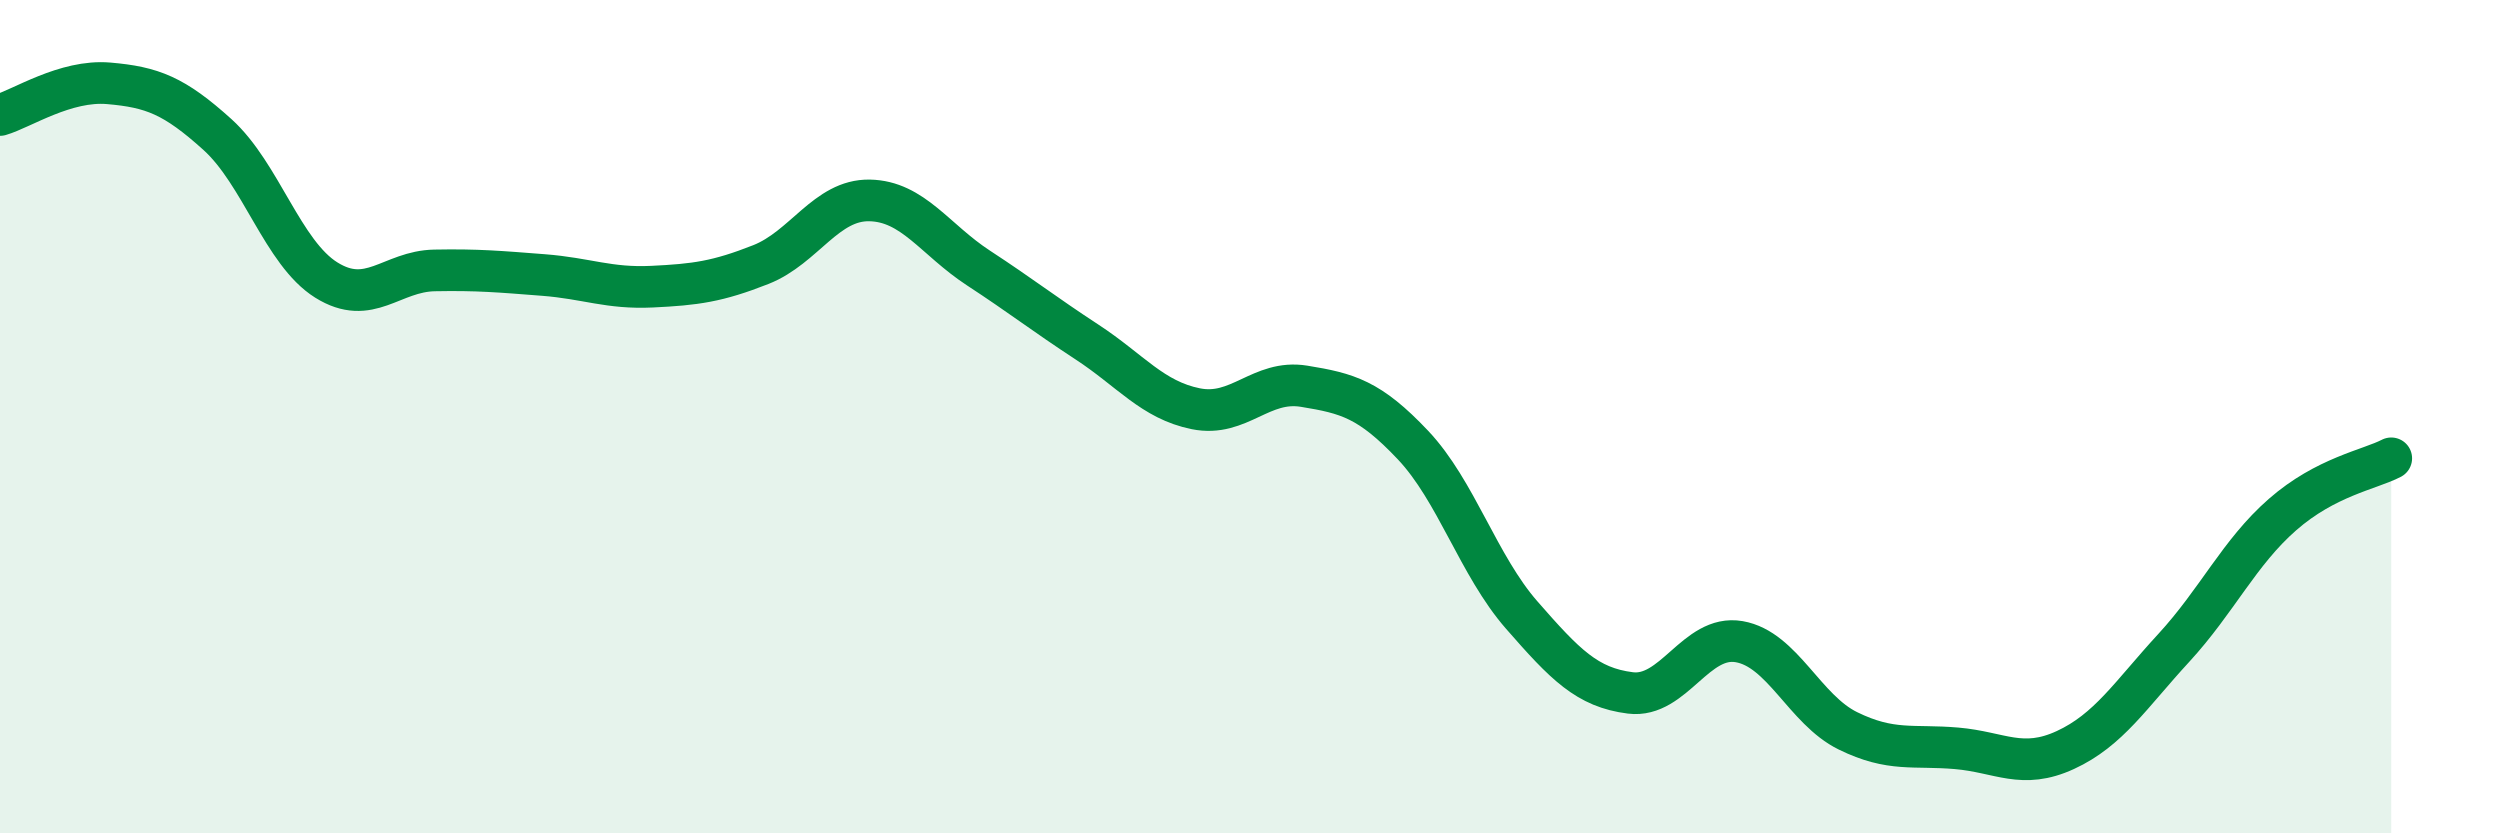
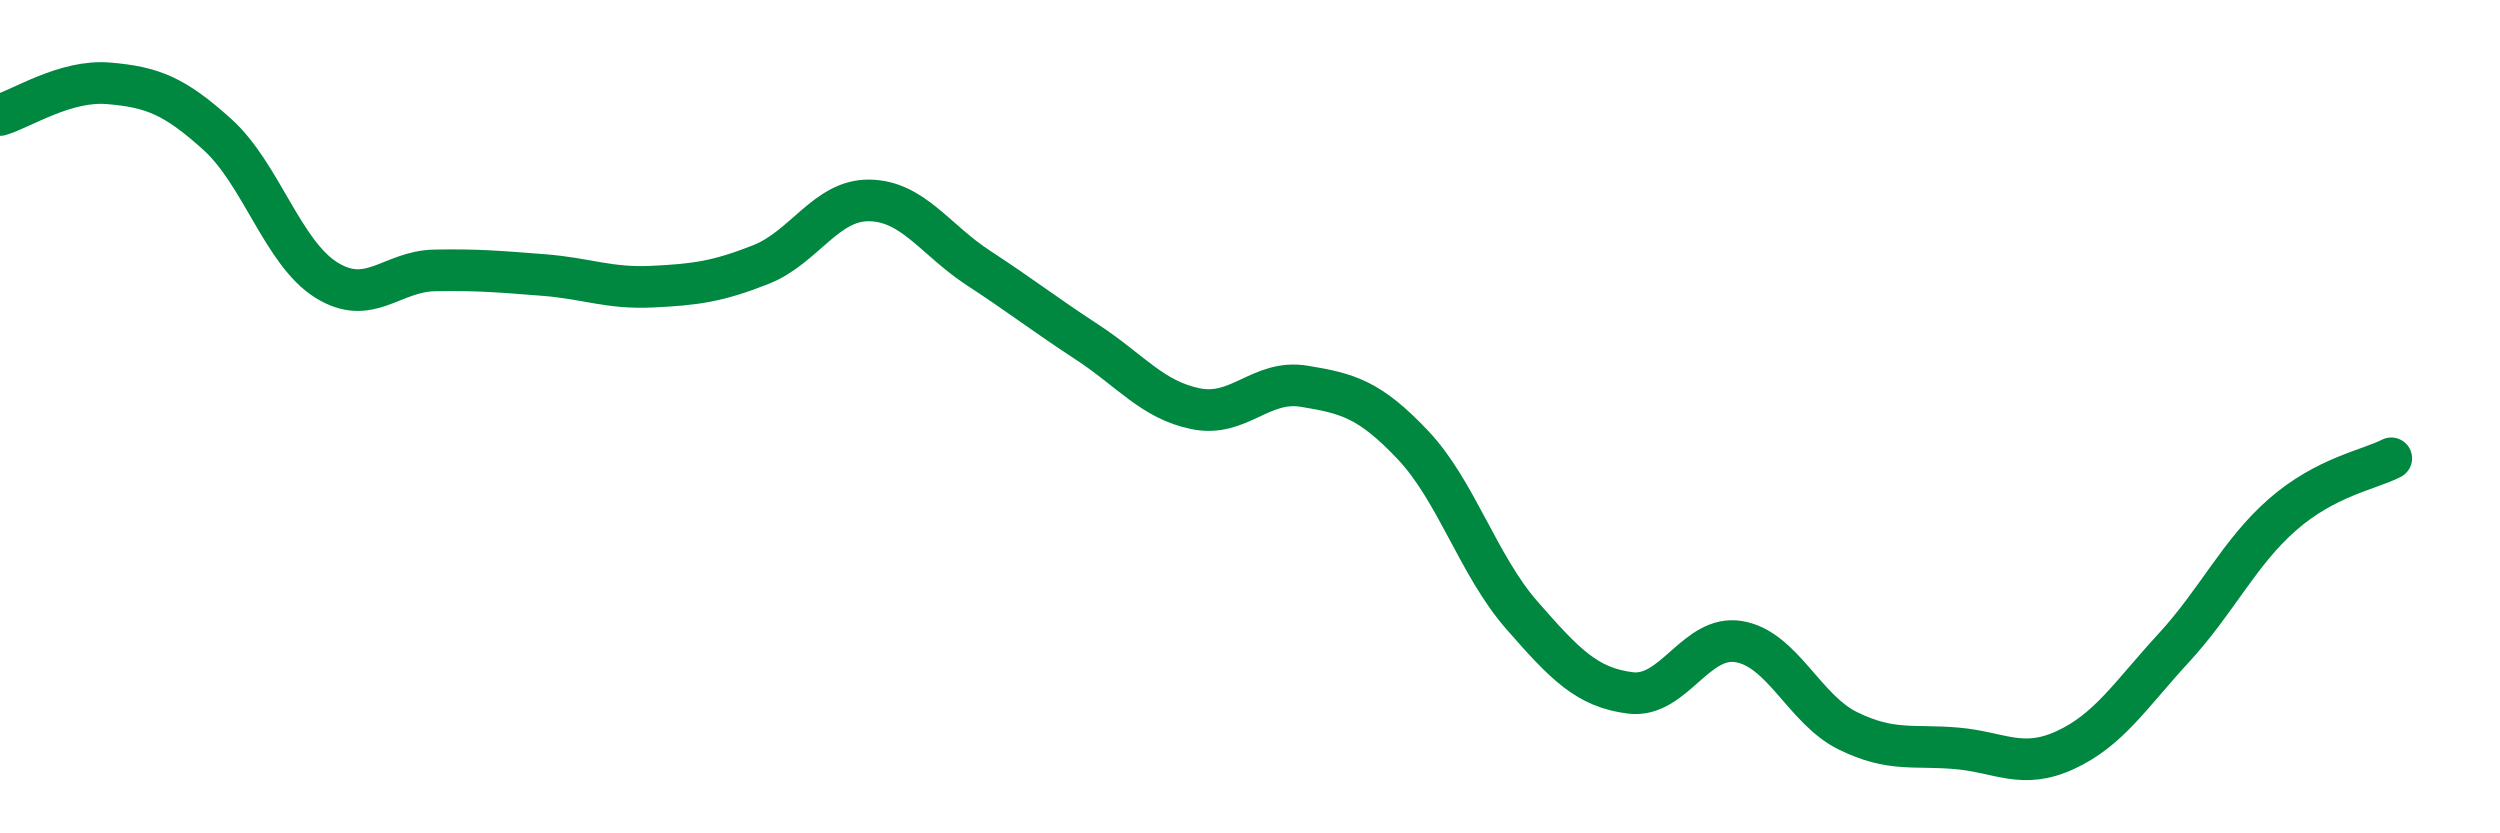
<svg xmlns="http://www.w3.org/2000/svg" width="60" height="20" viewBox="0 0 60 20">
-   <path d="M 0,2.76 C 0.52,2.61 1.57,1.91 2.61,2 C 3.65,2.09 4.18,2.29 5.22,3.23 C 6.26,4.17 6.79,6.07 7.83,6.72 C 8.87,7.37 9.39,6.51 10.43,6.49 C 11.47,6.47 12,6.52 13.04,6.6 C 14.08,6.68 14.61,6.93 15.65,6.88 C 16.69,6.83 17.22,6.76 18.26,6.35 C 19.3,5.94 19.83,4.79 20.87,4.81 C 21.91,4.83 22.44,5.75 23.48,6.43 C 24.52,7.11 25.05,7.53 26.09,8.21 C 27.13,8.89 27.66,9.6 28.7,9.81 C 29.74,10.02 30.26,9.1 31.3,9.27 C 32.34,9.44 32.87,9.58 33.91,10.68 C 34.95,11.78 35.48,13.57 36.52,14.76 C 37.56,15.95 38.09,16.5 39.13,16.63 C 40.17,16.76 40.7,15.22 41.74,15.4 C 42.78,15.58 43.31,17.03 44.35,17.54 C 45.39,18.05 45.92,17.87 46.96,17.96 C 48,18.05 48.53,18.48 49.57,18 C 50.61,17.52 51.13,16.68 52.17,15.55 C 53.21,14.42 53.74,13.26 54.78,12.35 C 55.82,11.44 56.87,11.27 57.39,11L57.39 20L0 20Z" fill="#008740" opacity="0.1" stroke-linecap="round" stroke-linejoin="round" />
  <path d="M 0,2.76 C 0.52,2.61 1.57,1.91 2.61,2 C 3.65,2.09 4.18,2.29 5.22,3.23 C 6.26,4.17 6.79,6.07 7.83,6.72 C 8.87,7.37 9.39,6.51 10.43,6.49 C 11.47,6.47 12,6.52 13.04,6.6 C 14.08,6.68 14.61,6.93 15.65,6.88 C 16.69,6.83 17.22,6.76 18.26,6.35 C 19.3,5.94 19.83,4.79 20.87,4.81 C 21.91,4.83 22.44,5.75 23.48,6.43 C 24.52,7.11 25.05,7.53 26.09,8.21 C 27.13,8.89 27.66,9.6 28.7,9.81 C 29.74,10.02 30.26,9.1 31.3,9.27 C 32.34,9.44 32.87,9.58 33.91,10.68 C 34.95,11.78 35.48,13.57 36.52,14.76 C 37.56,15.95 38.09,16.5 39.13,16.63 C 40.17,16.76 40.7,15.22 41.74,15.4 C 42.78,15.58 43.31,17.03 44.35,17.54 C 45.39,18.05 45.92,17.87 46.96,17.96 C 48,18.05 48.53,18.48 49.57,18 C 50.61,17.52 51.13,16.68 52.17,15.55 C 53.21,14.42 53.74,13.26 54.78,12.35 C 55.82,11.44 56.87,11.27 57.39,11" stroke="#008740" stroke-width="1" fill="none" stroke-linecap="round" stroke-linejoin="round" />
</svg>